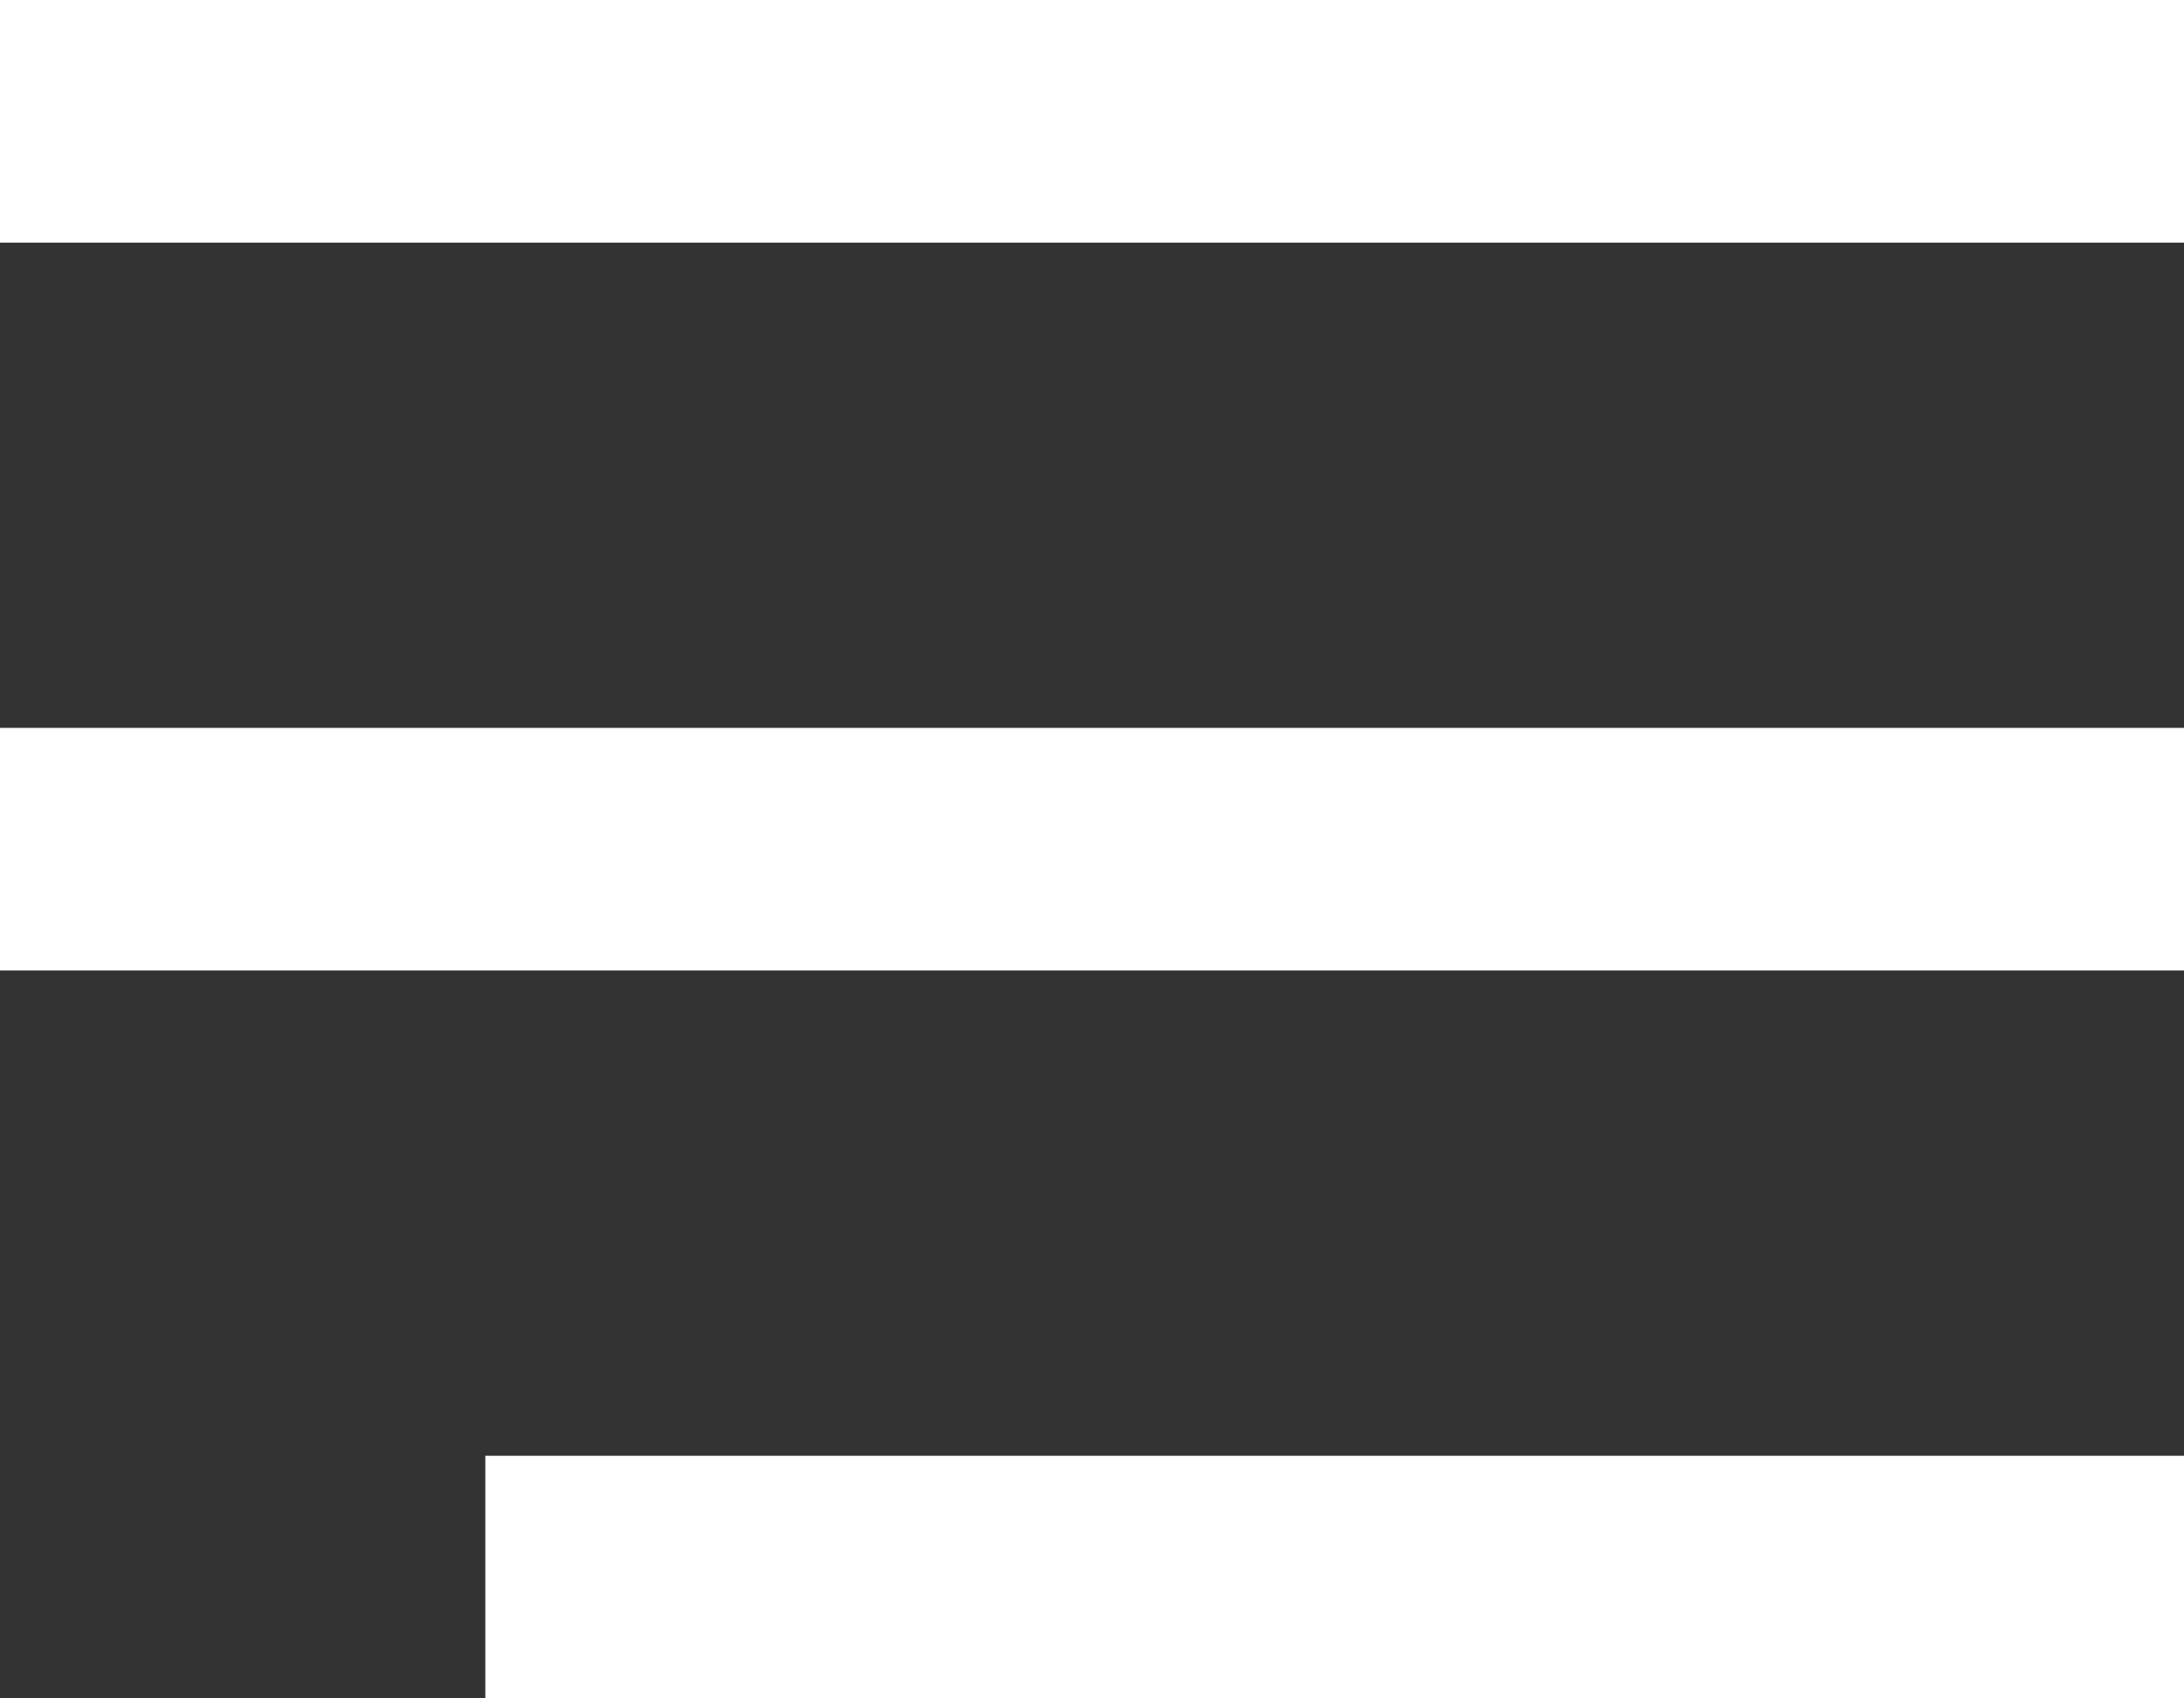
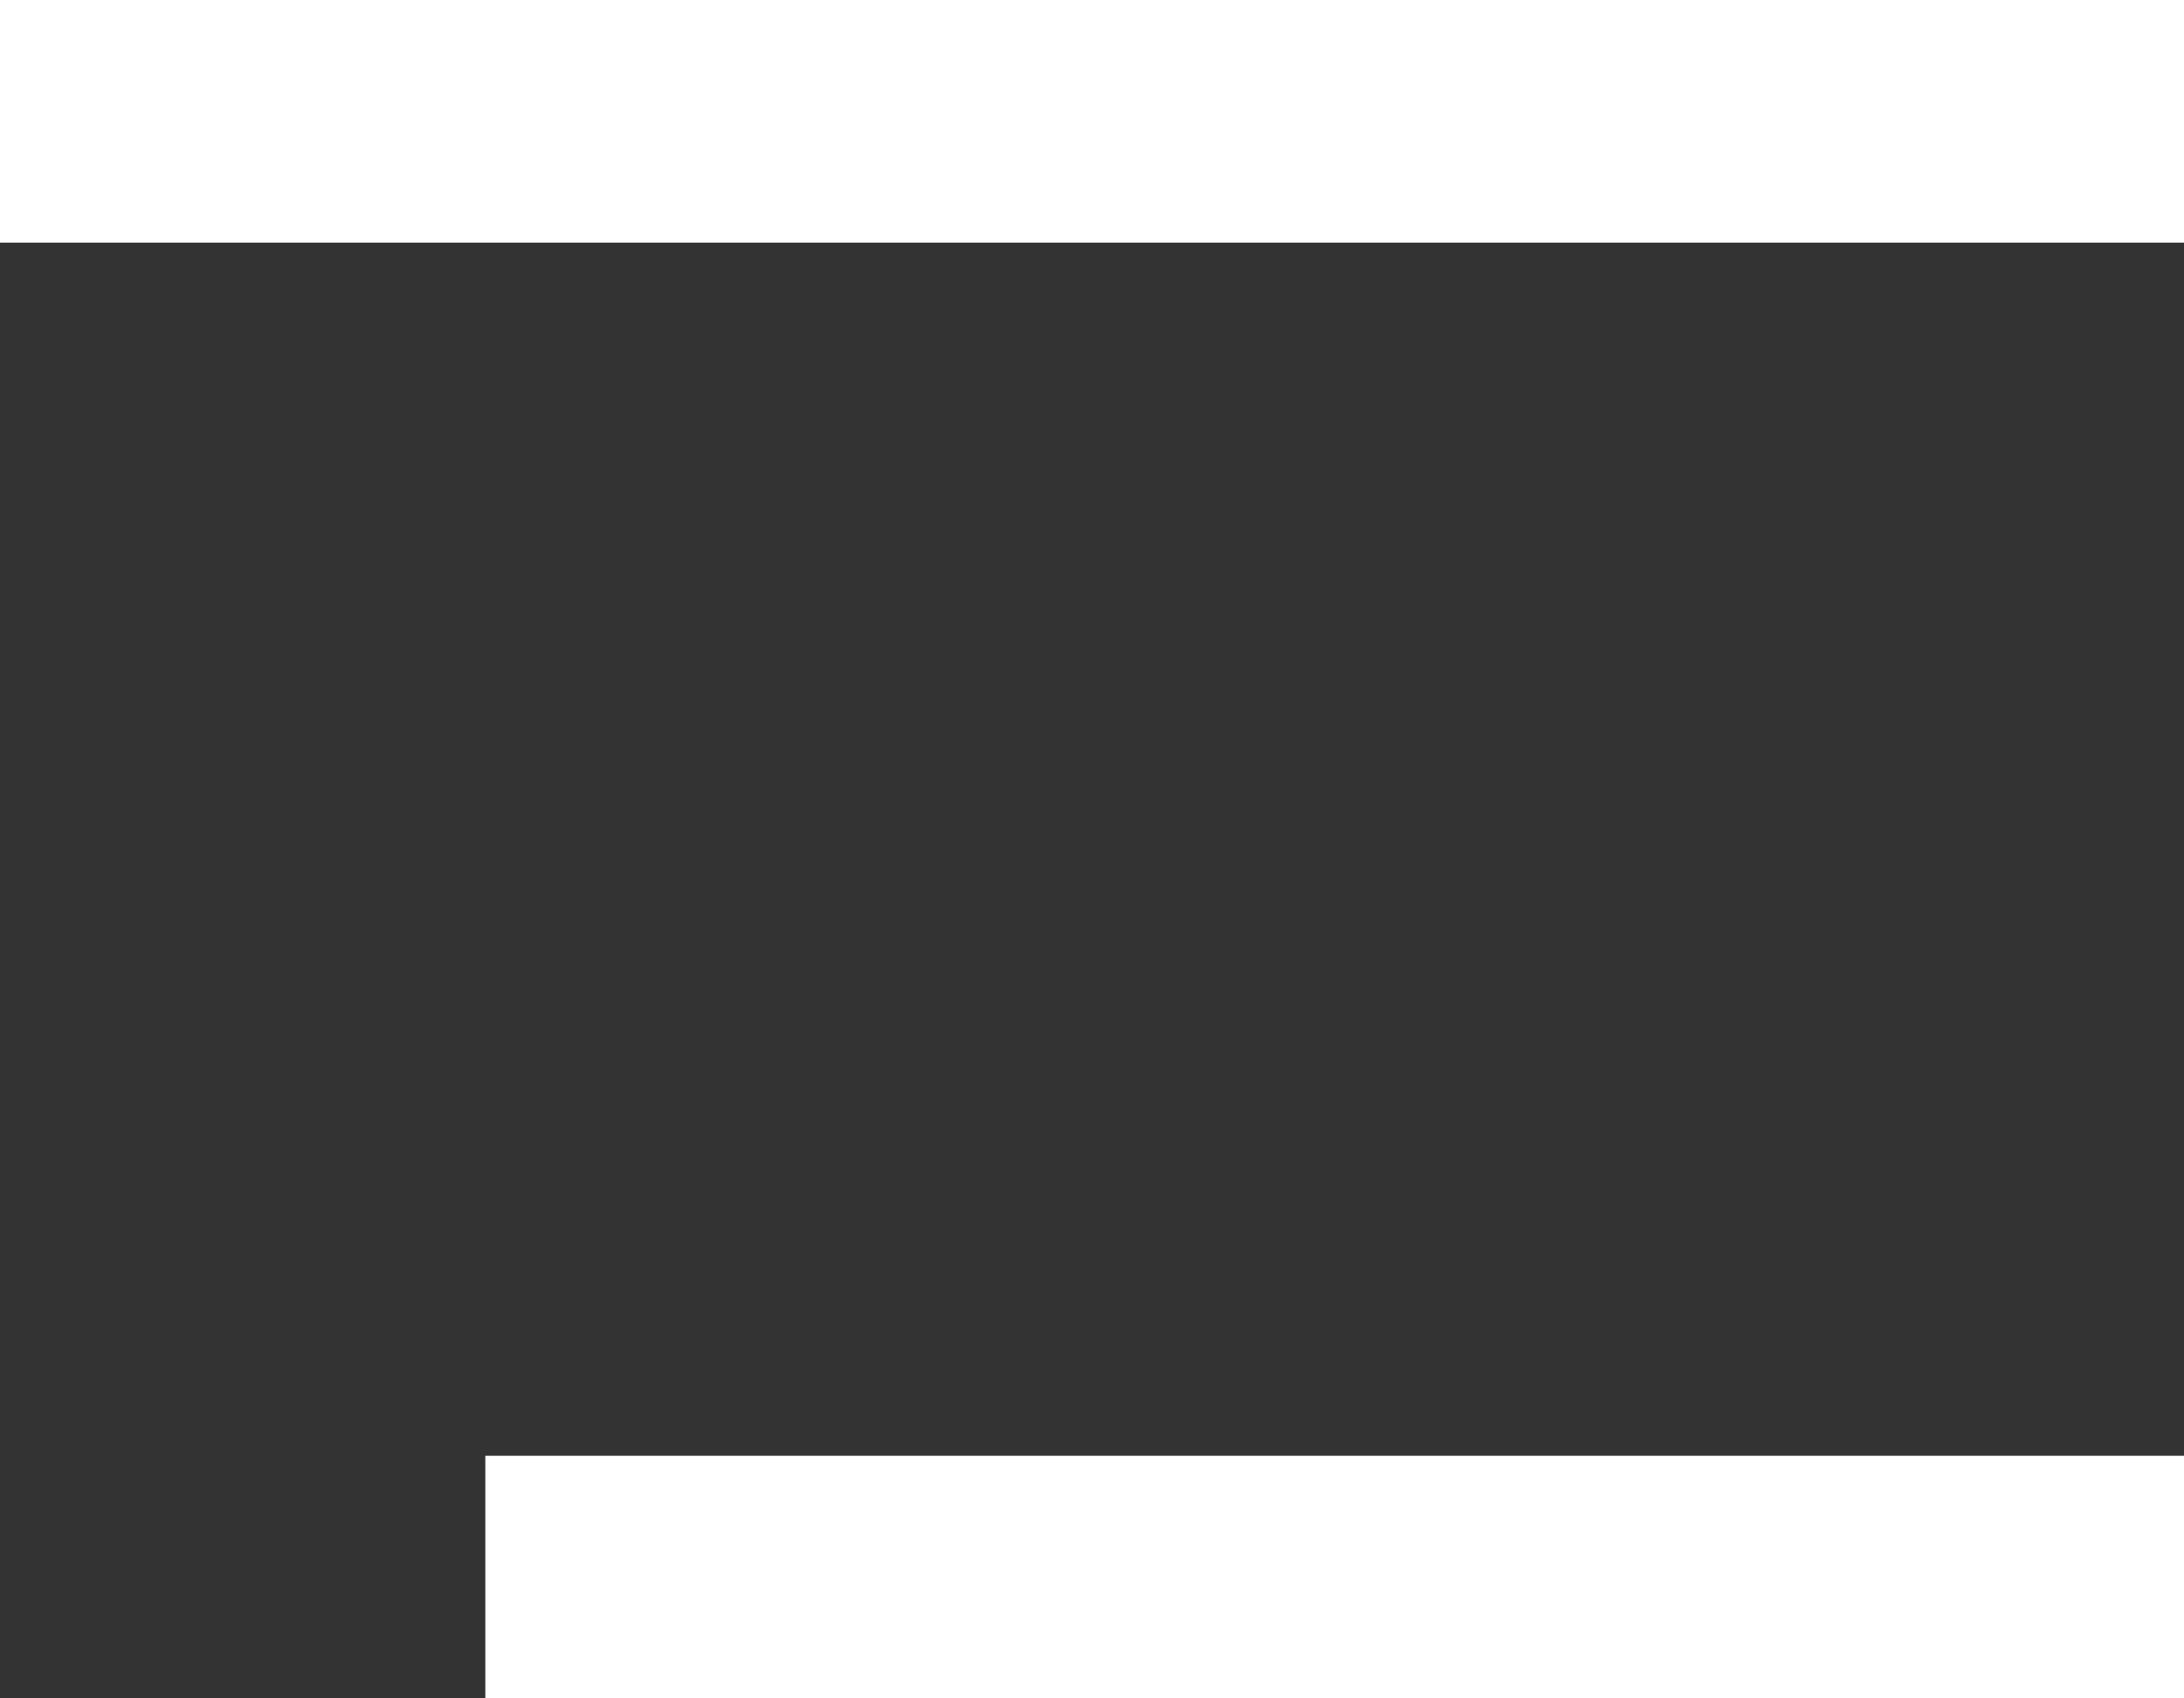
<svg xmlns="http://www.w3.org/2000/svg" id="Layer_1" data-name="Layer 1" viewBox="0 0 18 14">
  <rect x="0" y="0" width="18" height="14" fill="#333333" stroke="none" />
  <defs>
    <style>.cls-1{fill:#fff;}</style>
  </defs>
  <rect id="Rectangle_125" data-name="Rectangle 125" class="cls-1" width="18" height="2" />
-   <rect id="Rectangle_126" data-name="Rectangle 126" class="cls-1" y="6" width="18" height="2" />
  <rect id="Rectangle_127" data-name="Rectangle 127" class="cls-1" x="4" y="12" width="14" height="2" />
</svg>